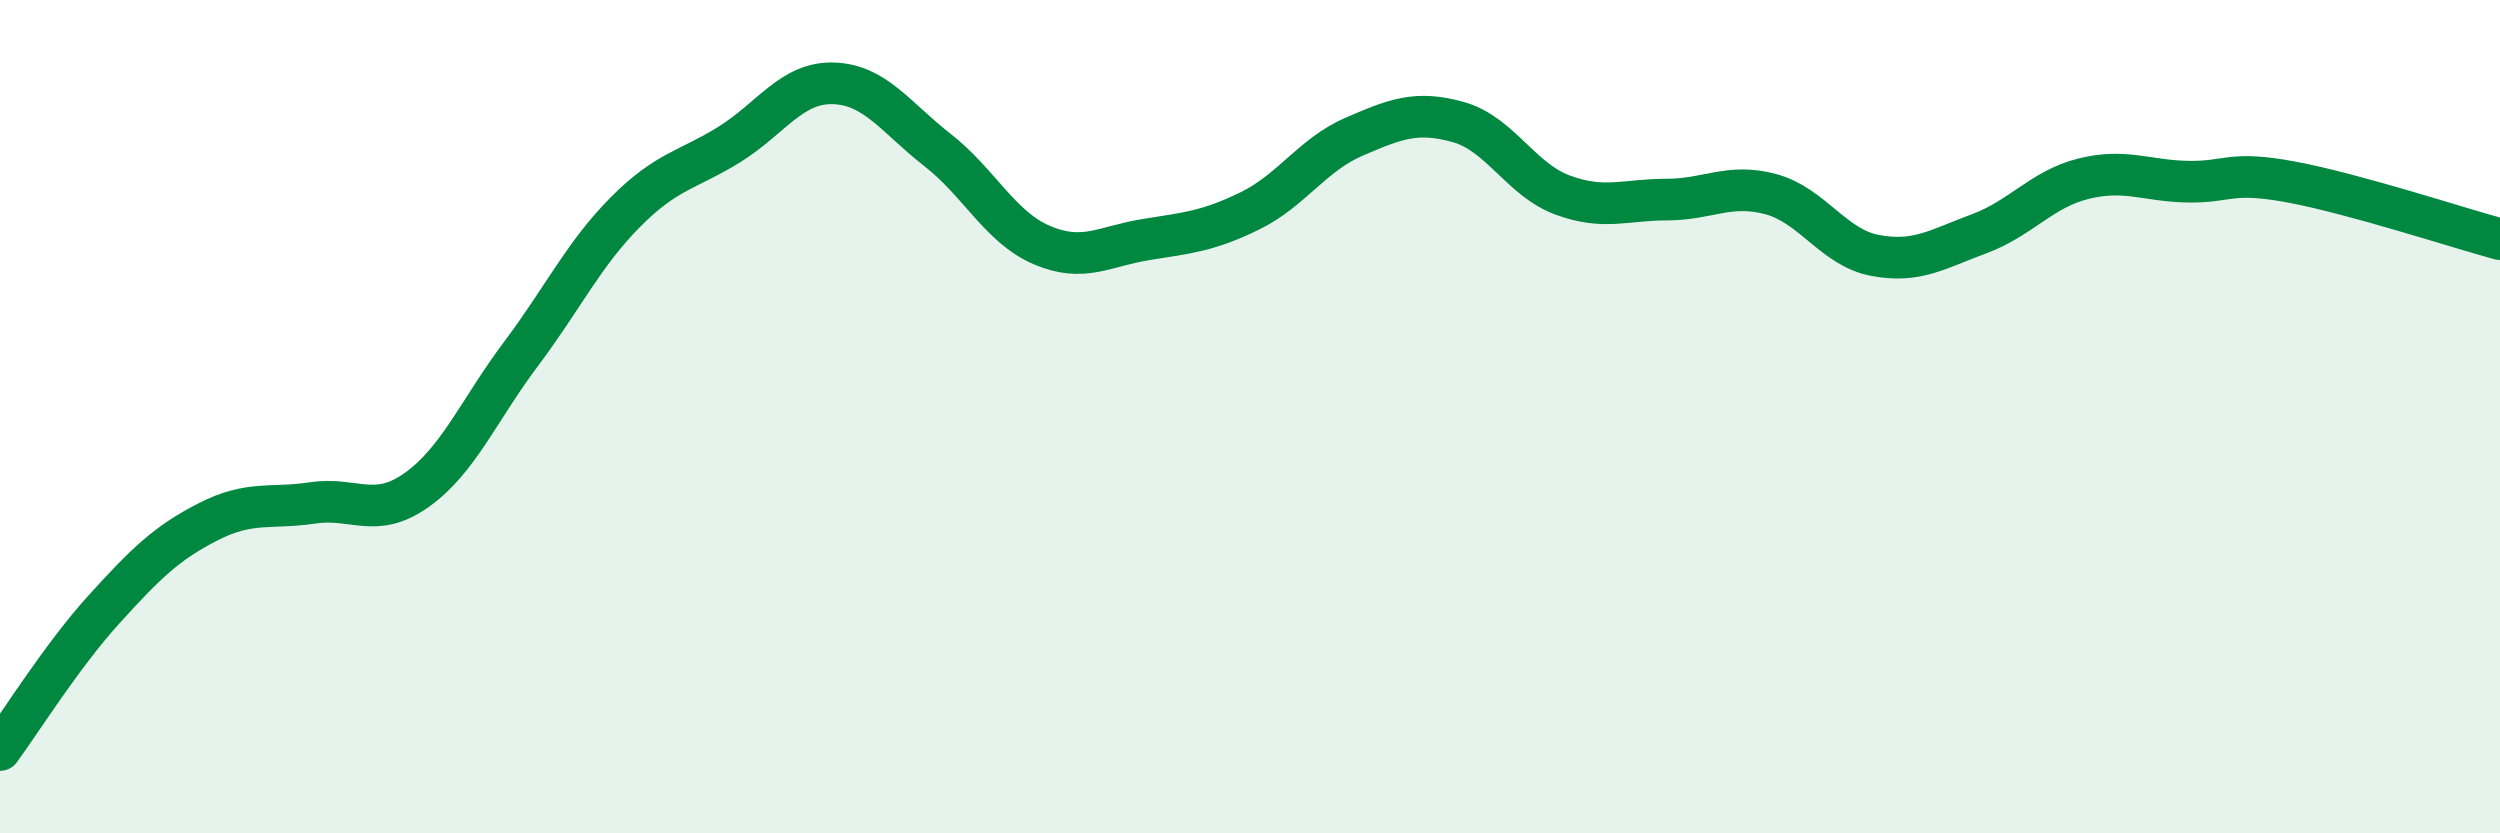
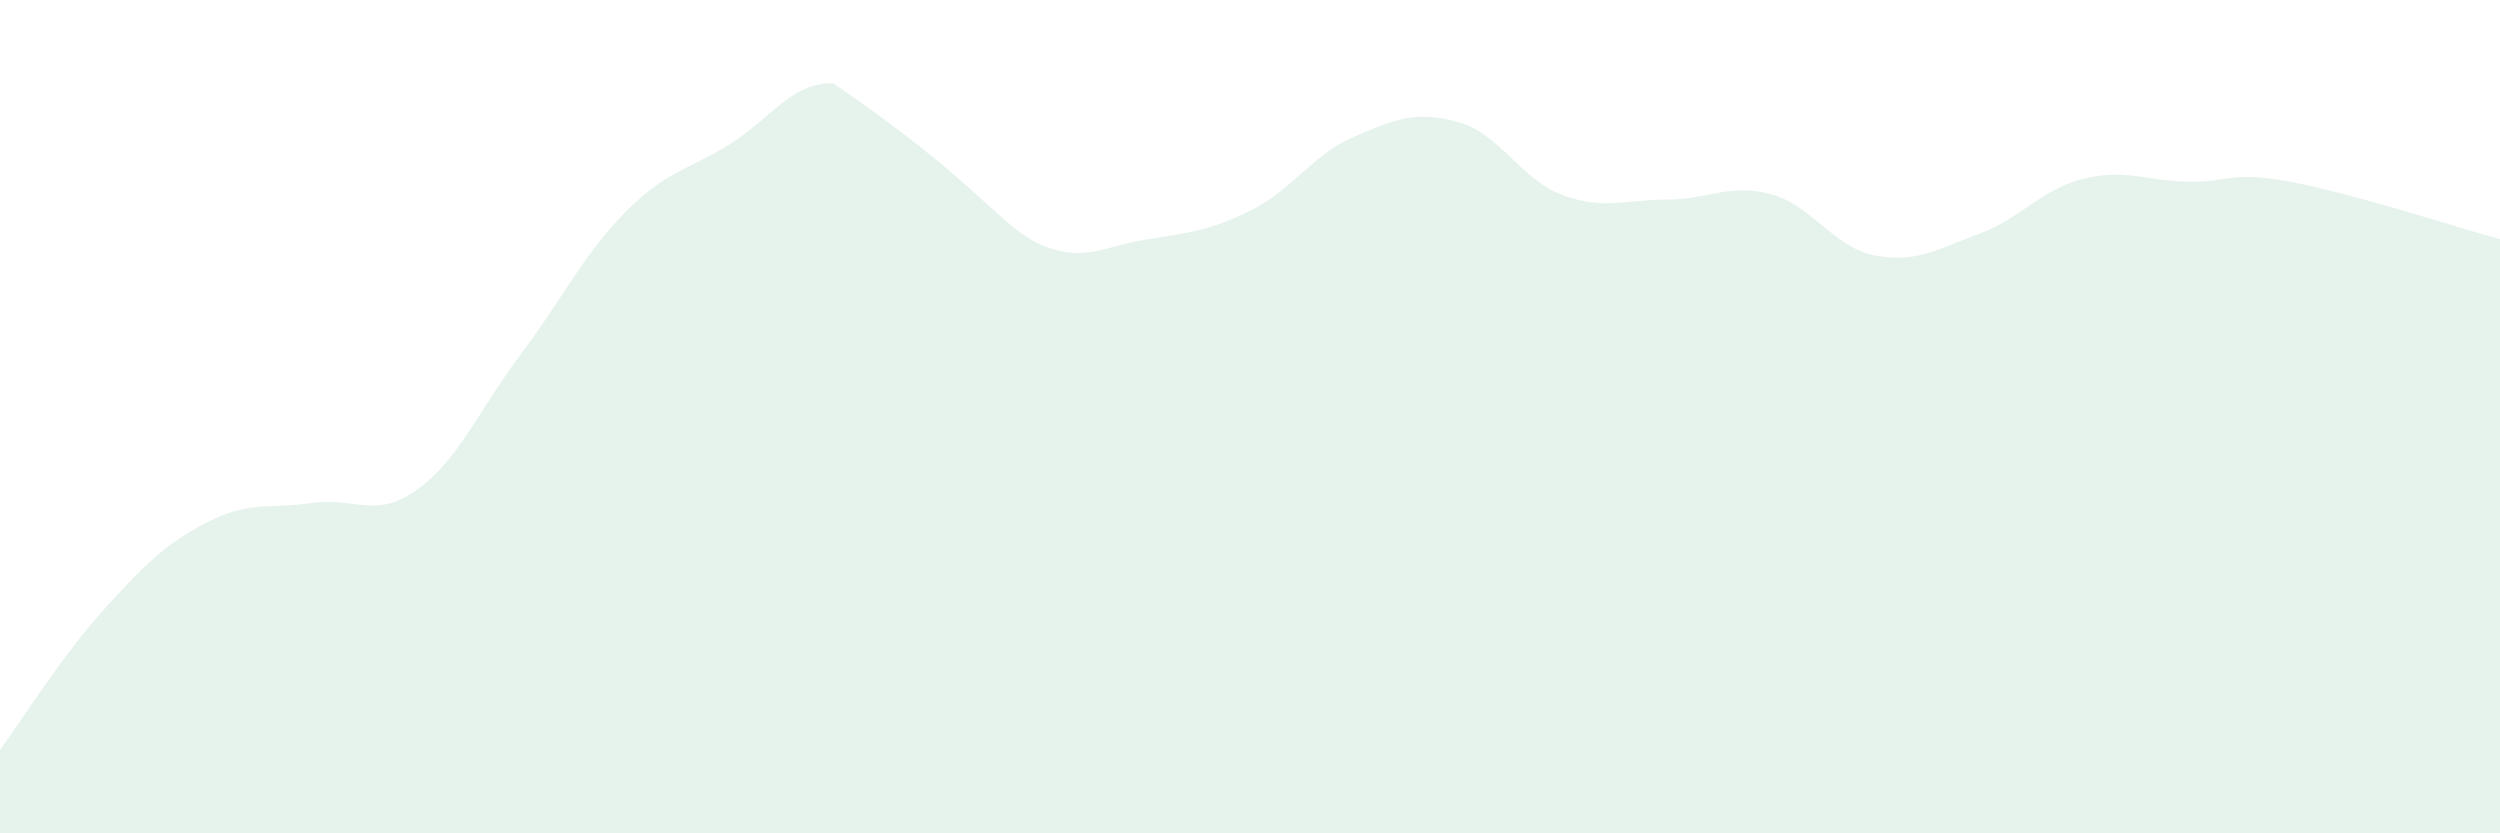
<svg xmlns="http://www.w3.org/2000/svg" width="60" height="20" viewBox="0 0 60 20">
-   <path d="M 0,18 C 0.5,17.32 1.5,15.72 2.5,14.62 C 3.5,13.52 4,13.03 5,12.52 C 6,12.01 6.5,12.22 7.5,12.07 C 8.5,11.92 9,12.47 10,11.76 C 11,11.05 11.5,9.83 12.5,8.5 C 13.5,7.17 14,6.11 15,5.1 C 16,4.09 16.5,4.09 17.5,3.47 C 18.5,2.85 19,1.97 20,2 C 21,2.03 21.5,2.82 22.5,3.6 C 23.5,4.38 24,5.45 25,5.88 C 26,6.31 26.5,5.91 27.5,5.75 C 28.5,5.59 29,5.55 30,5.06 C 31,4.57 31.5,3.71 32.5,3.28 C 33.5,2.85 34,2.65 35,2.93 C 36,3.21 36.5,4.31 37.5,4.68 C 38.5,5.05 39,4.79 40,4.79 C 41,4.79 41.5,4.39 42.5,4.66 C 43.5,4.93 44,5.94 45,6.13 C 46,6.32 46.5,5.98 47.5,5.61 C 48.5,5.24 49,4.54 50,4.29 C 51,4.04 51.5,4.34 52.5,4.36 C 53.5,4.38 53.5,4.09 55,4.37 C 56.5,4.65 59,5.47 60,5.74L60 20L0 20Z" fill="#008740" opacity="0.1" stroke-linecap="round" stroke-linejoin="round" />
-   <path d="M 0,18 C 0.5,17.32 1.5,15.72 2.5,14.62 C 3.5,13.52 4,13.03 5,12.52 C 6,12.01 6.5,12.22 7.5,12.07 C 8.5,11.92 9,12.47 10,11.76 C 11,11.05 11.5,9.83 12.5,8.5 C 13.5,7.17 14,6.11 15,5.1 C 16,4.09 16.5,4.09 17.5,3.47 C 18.5,2.85 19,1.97 20,2 C 21,2.03 21.5,2.82 22.5,3.6 C 23.5,4.38 24,5.45 25,5.88 C 26,6.31 26.5,5.91 27.5,5.75 C 28.5,5.59 29,5.55 30,5.06 C 31,4.57 31.5,3.71 32.5,3.28 C 33.5,2.85 34,2.65 35,2.93 C 36,3.21 36.5,4.31 37.5,4.68 C 38.5,5.05 39,4.79 40,4.79 C 41,4.79 41.5,4.39 42.5,4.66 C 43.5,4.93 44,5.94 45,6.13 C 46,6.32 46.5,5.98 47.5,5.61 C 48.5,5.24 49,4.54 50,4.29 C 51,4.04 51.5,4.34 52.5,4.36 C 53.5,4.38 53.5,4.09 55,4.37 C 56.5,4.65 59,5.47 60,5.74" stroke="#008740" stroke-width="1" fill="none" stroke-linecap="round" stroke-linejoin="round" />
+   <path d="M 0,18 C 0.5,17.32 1.5,15.72 2.5,14.62 C 3.5,13.52 4,13.03 5,12.52 C 6,12.01 6.5,12.22 7.5,12.07 C 8.5,11.92 9,12.47 10,11.76 C 11,11.05 11.5,9.83 12.5,8.5 C 13.5,7.17 14,6.11 15,5.1 C 16,4.09 16.5,4.09 17.5,3.47 C 18.5,2.85 19,1.97 20,2 C 23.5,4.38 24,5.45 25,5.88 C 26,6.31 26.5,5.91 27.5,5.75 C 28.5,5.59 29,5.55 30,5.06 C 31,4.57 31.5,3.71 32.5,3.28 C 33.5,2.85 34,2.65 35,2.93 C 36,3.21 36.5,4.31 37.5,4.68 C 38.5,5.05 39,4.79 40,4.79 C 41,4.79 41.5,4.39 42.5,4.66 C 43.5,4.93 44,5.94 45,6.13 C 46,6.32 46.5,5.98 47.5,5.61 C 48.5,5.24 49,4.54 50,4.29 C 51,4.04 51.5,4.34 52.5,4.36 C 53.5,4.38 53.5,4.09 55,4.37 C 56.5,4.65 59,5.47 60,5.74L60 20L0 20Z" fill="#008740" opacity="0.1" stroke-linecap="round" stroke-linejoin="round" />
</svg>